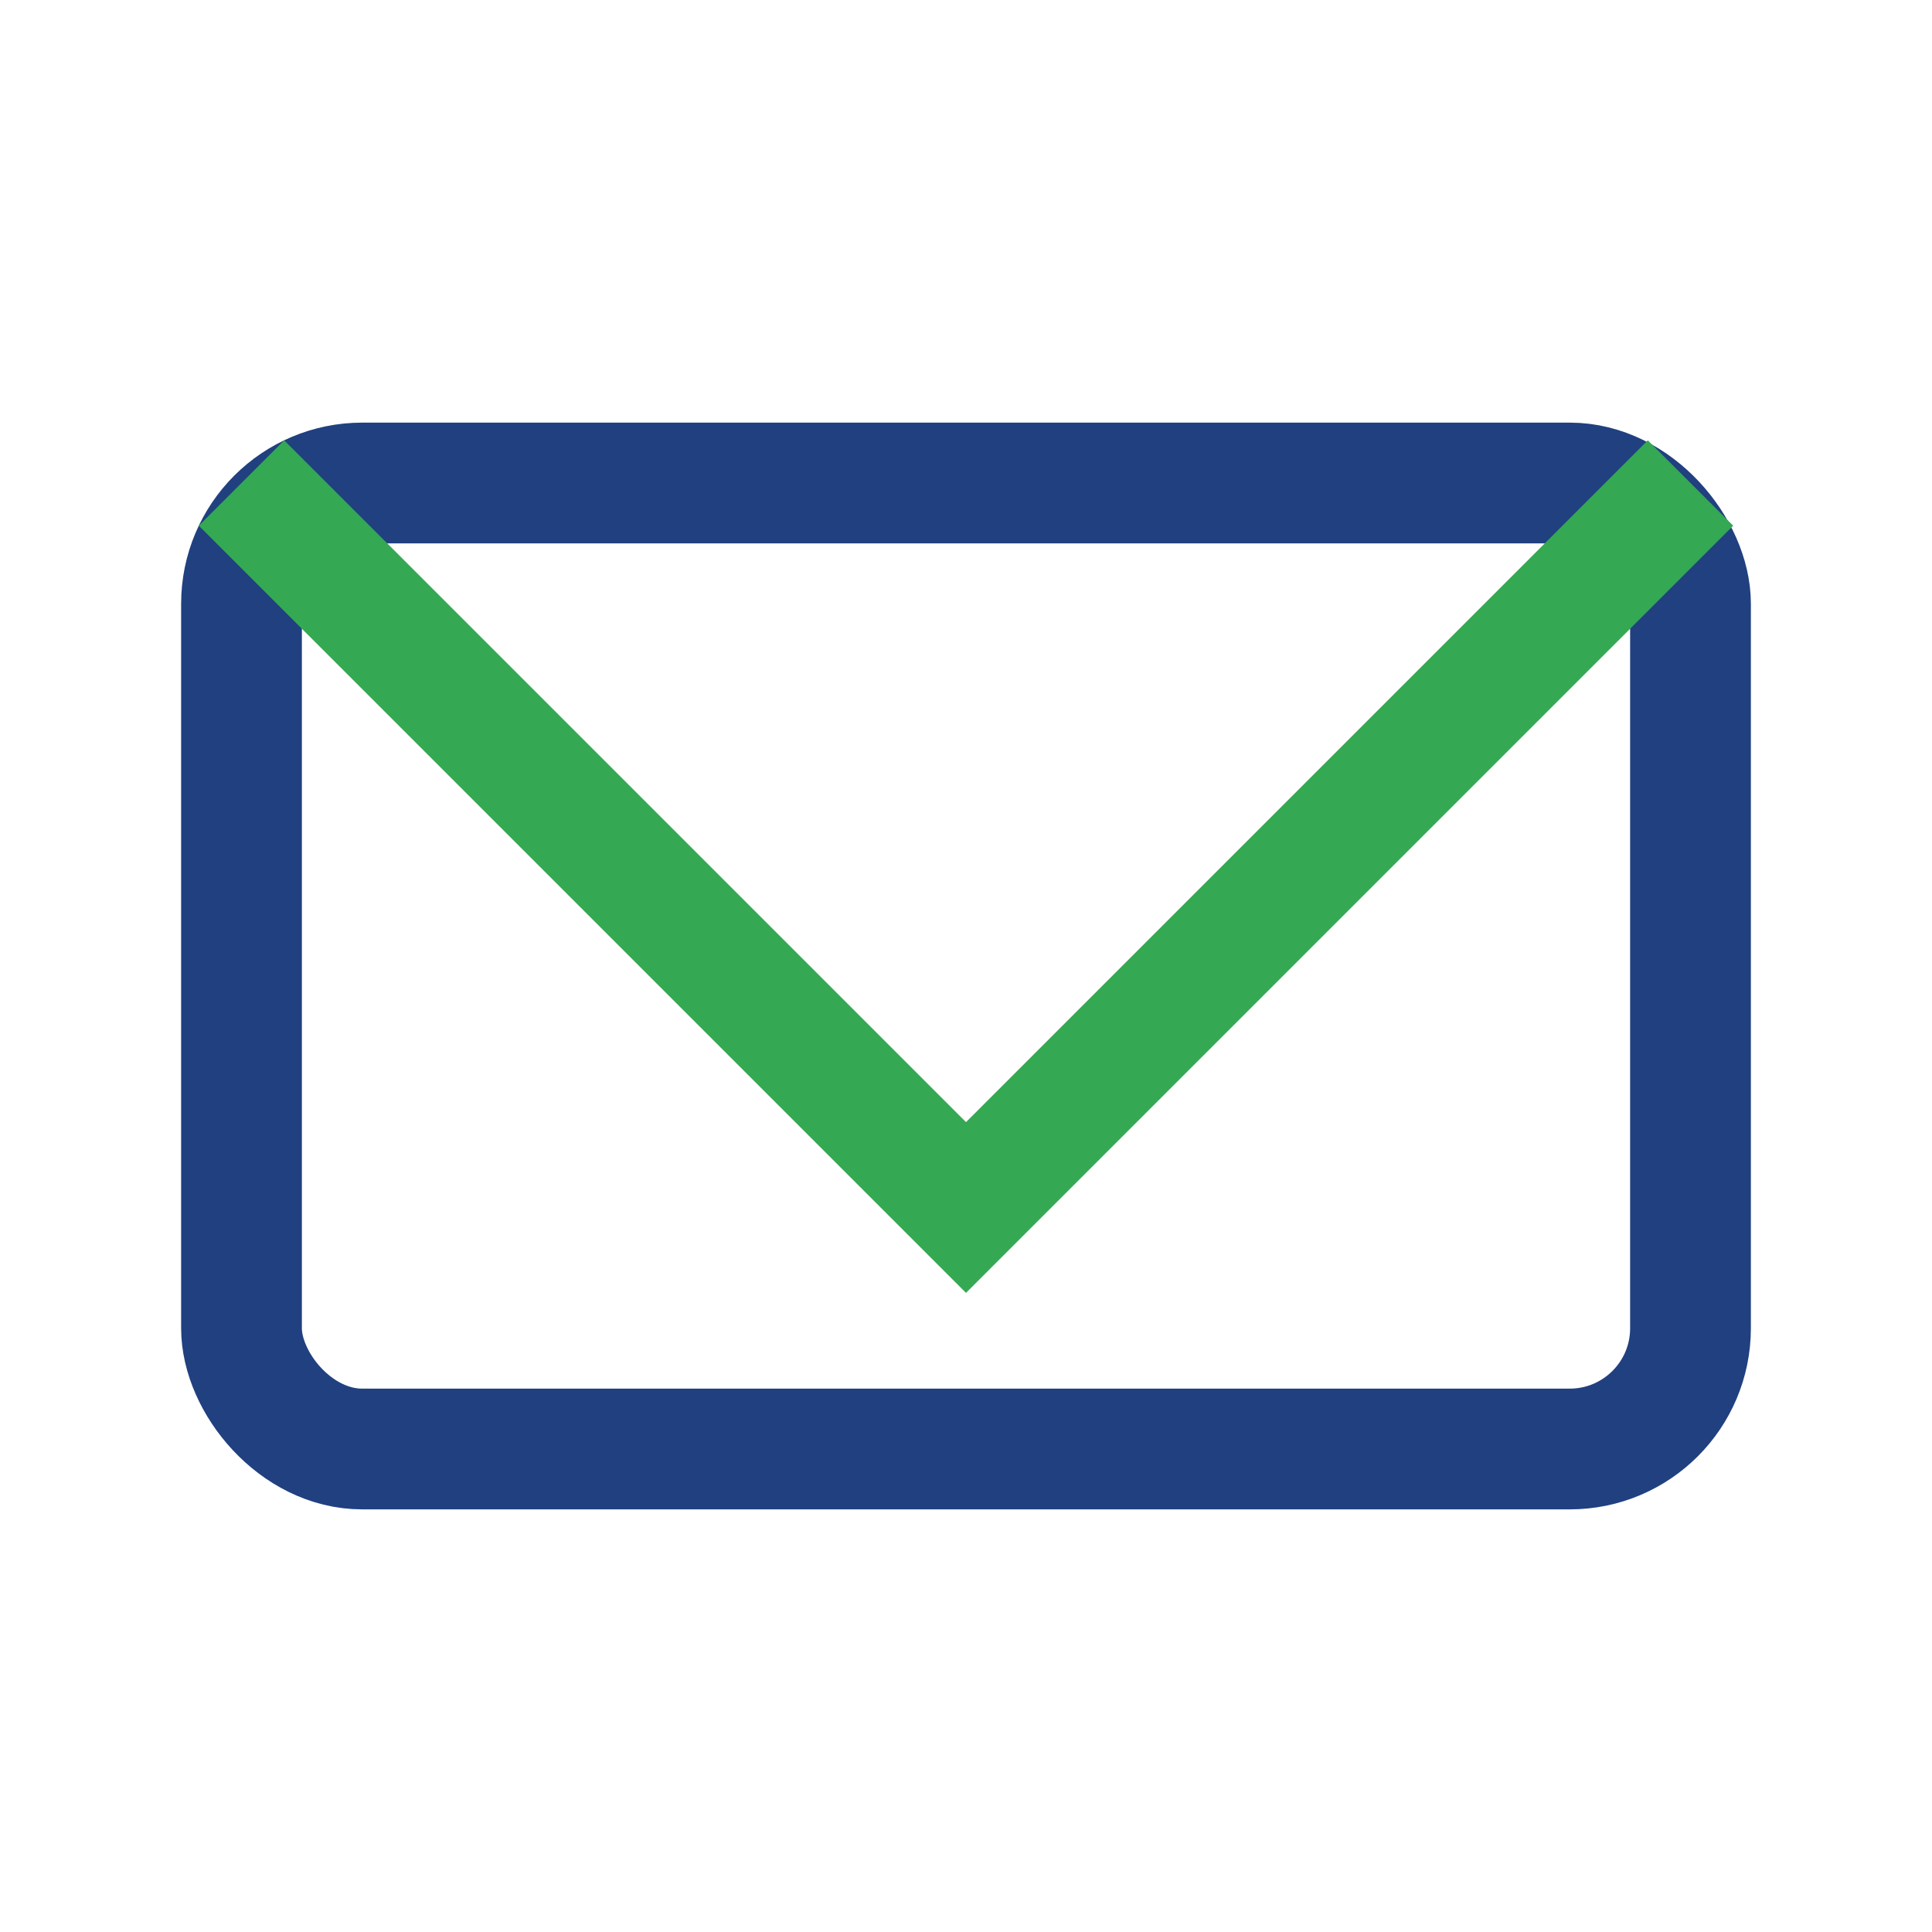
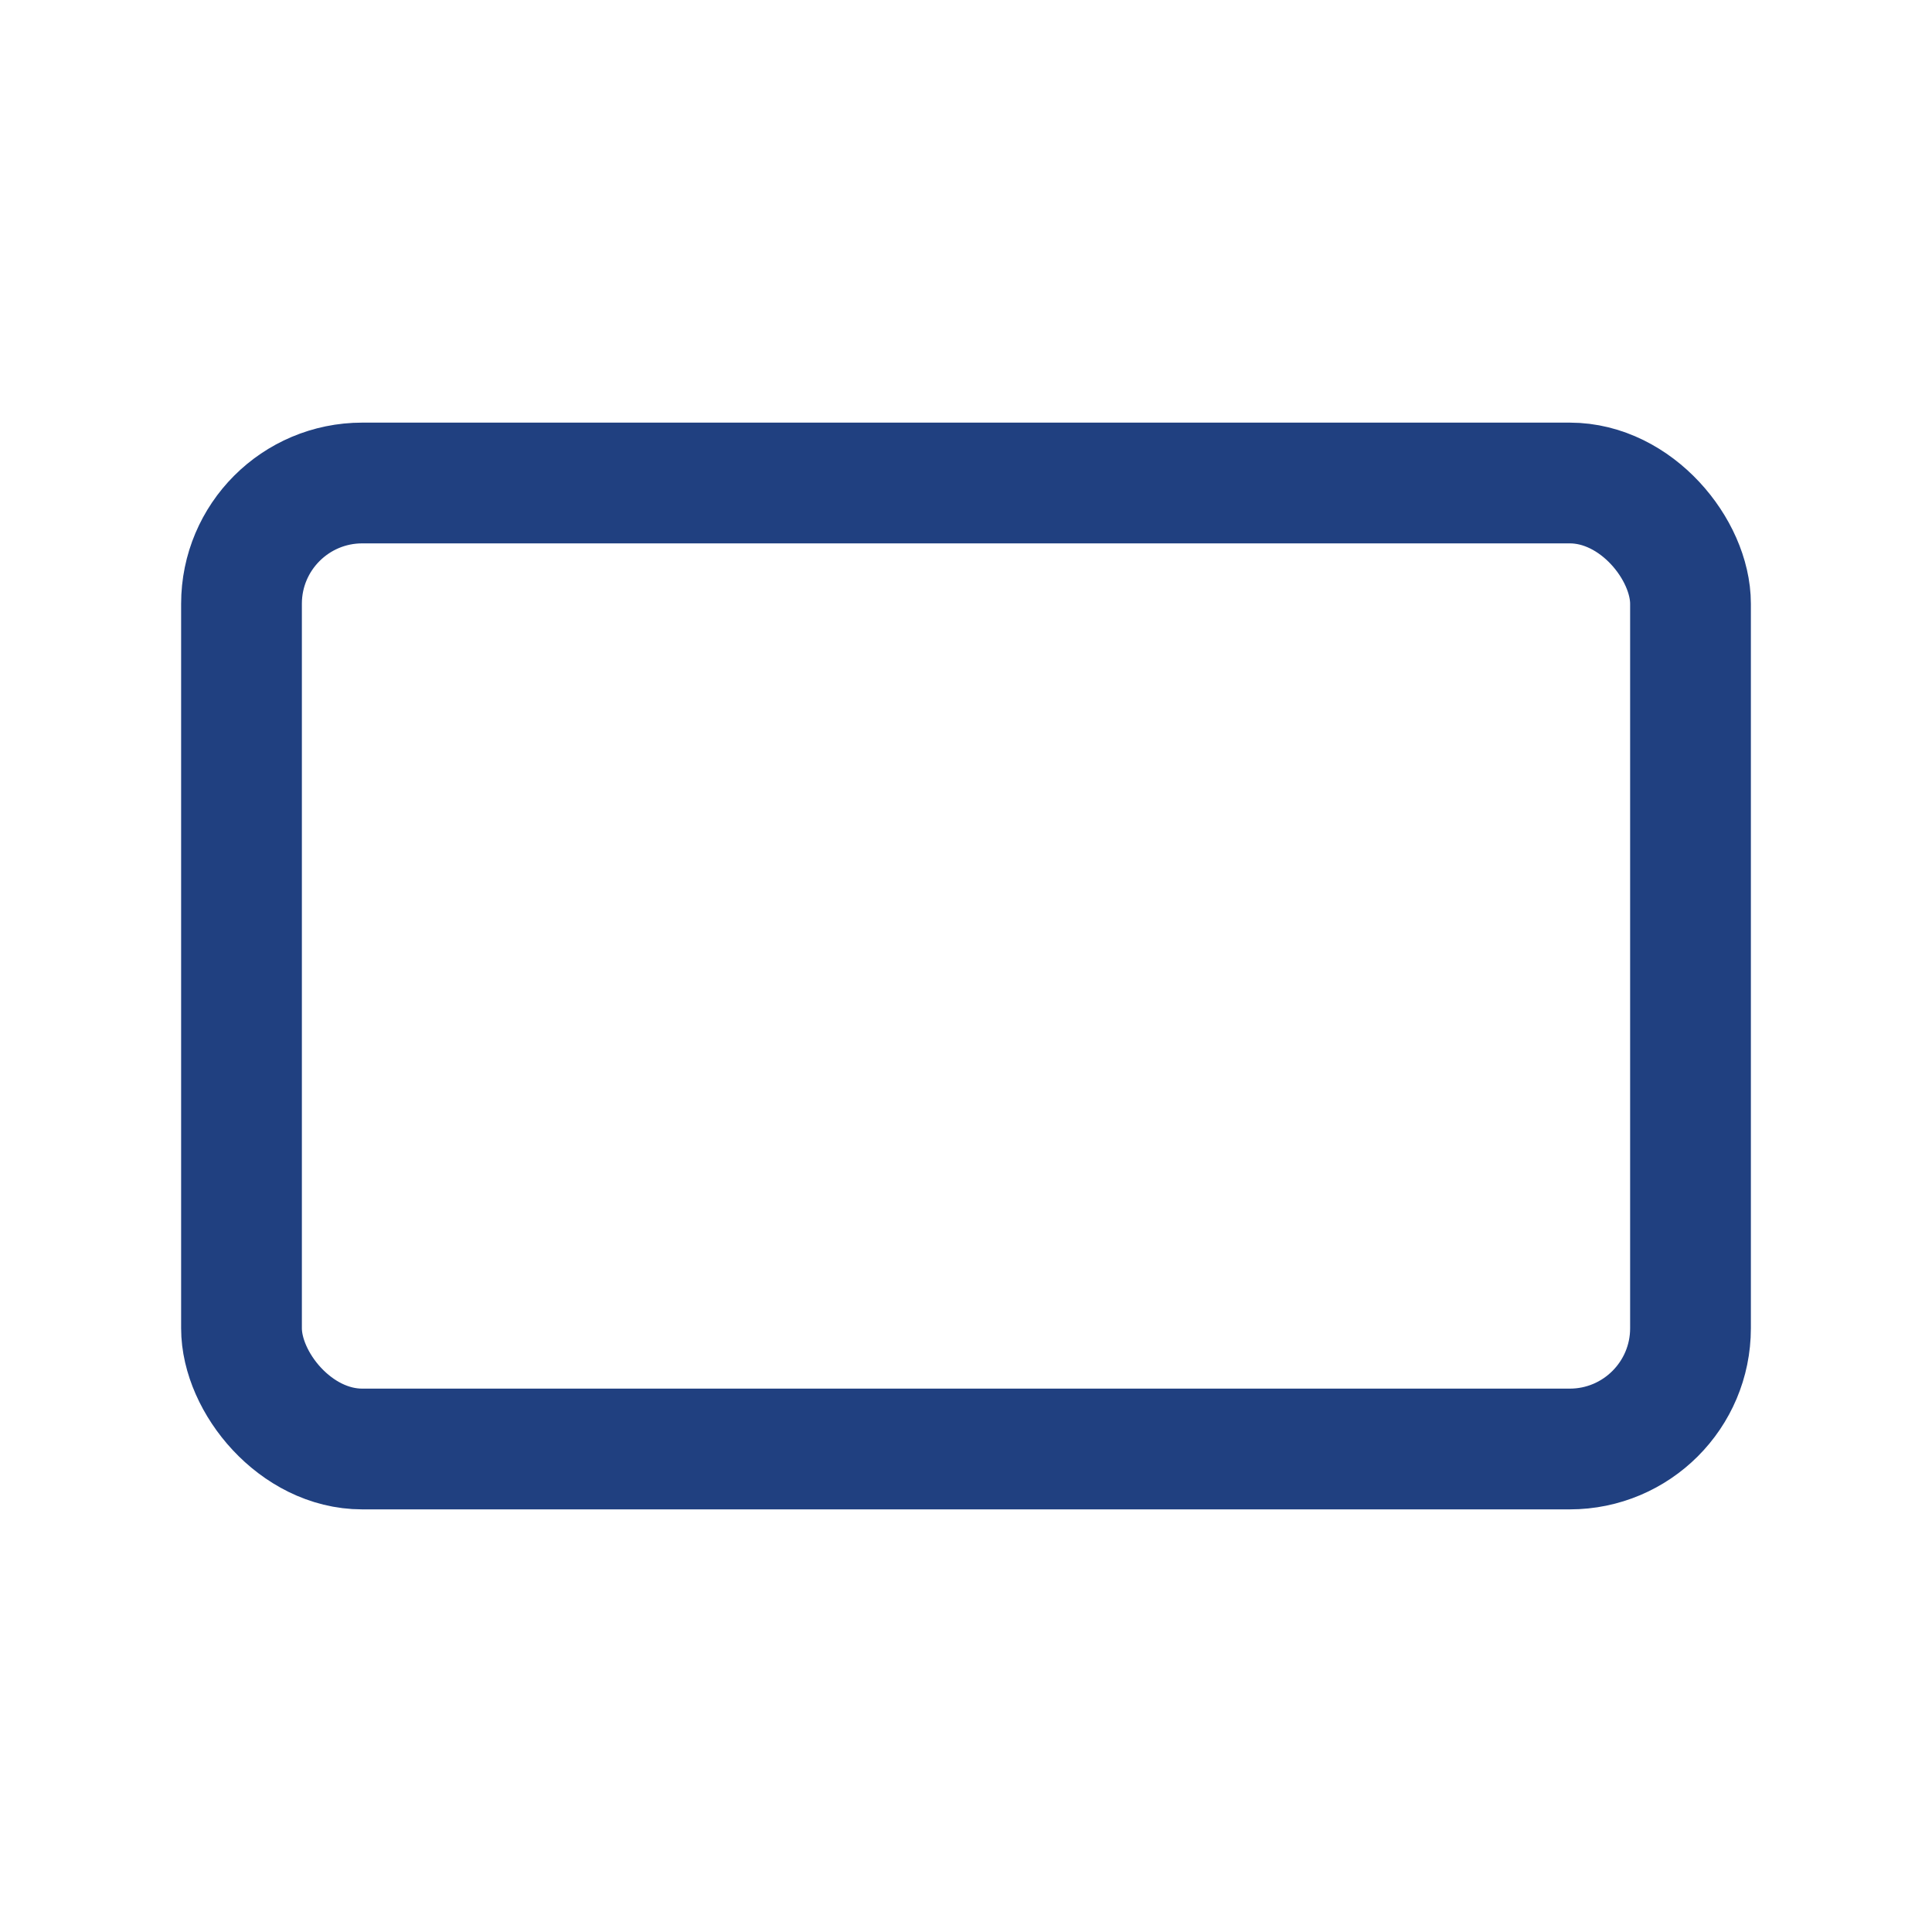
<svg xmlns="http://www.w3.org/2000/svg" width="32" height="32" viewBox="0 0 32 32">
  <rect x="4" y="8" width="24" height="16" rx="2" fill="none" stroke="#204080" stroke-width="2" />
-   <polyline points="4,8 16,20 28,8" fill="none" stroke="#34A853" stroke-width="2" />
</svg>